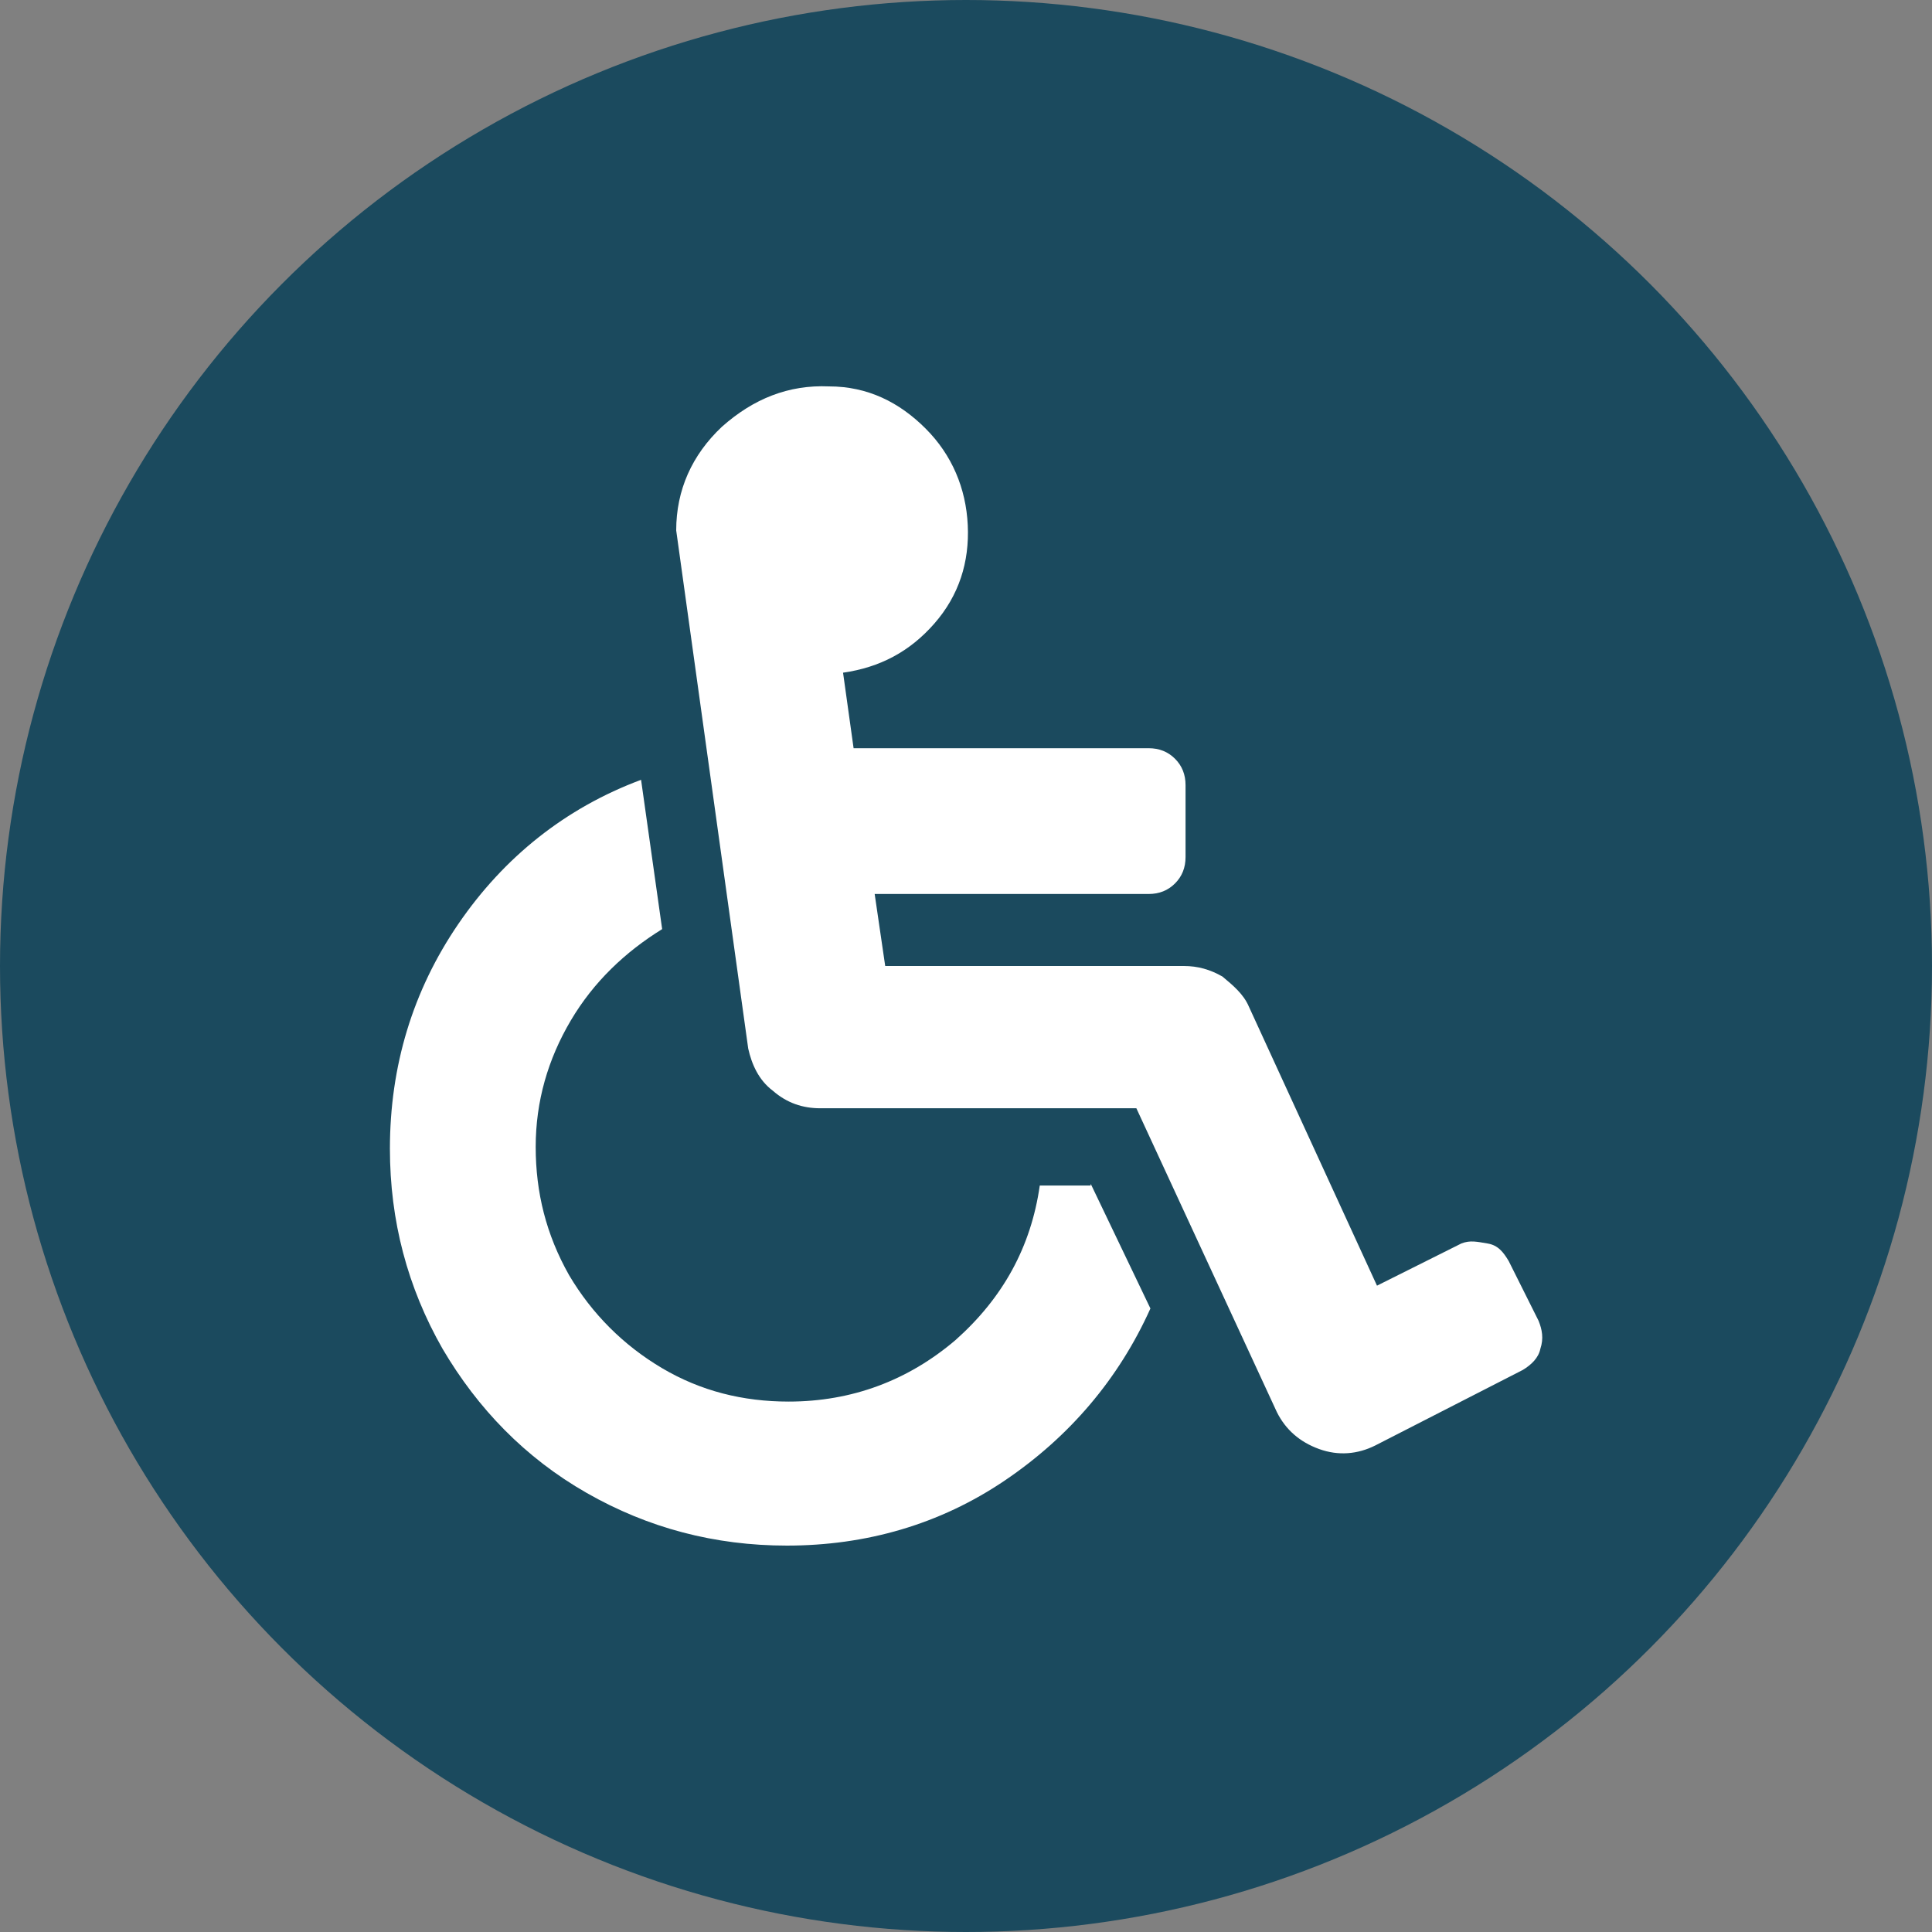
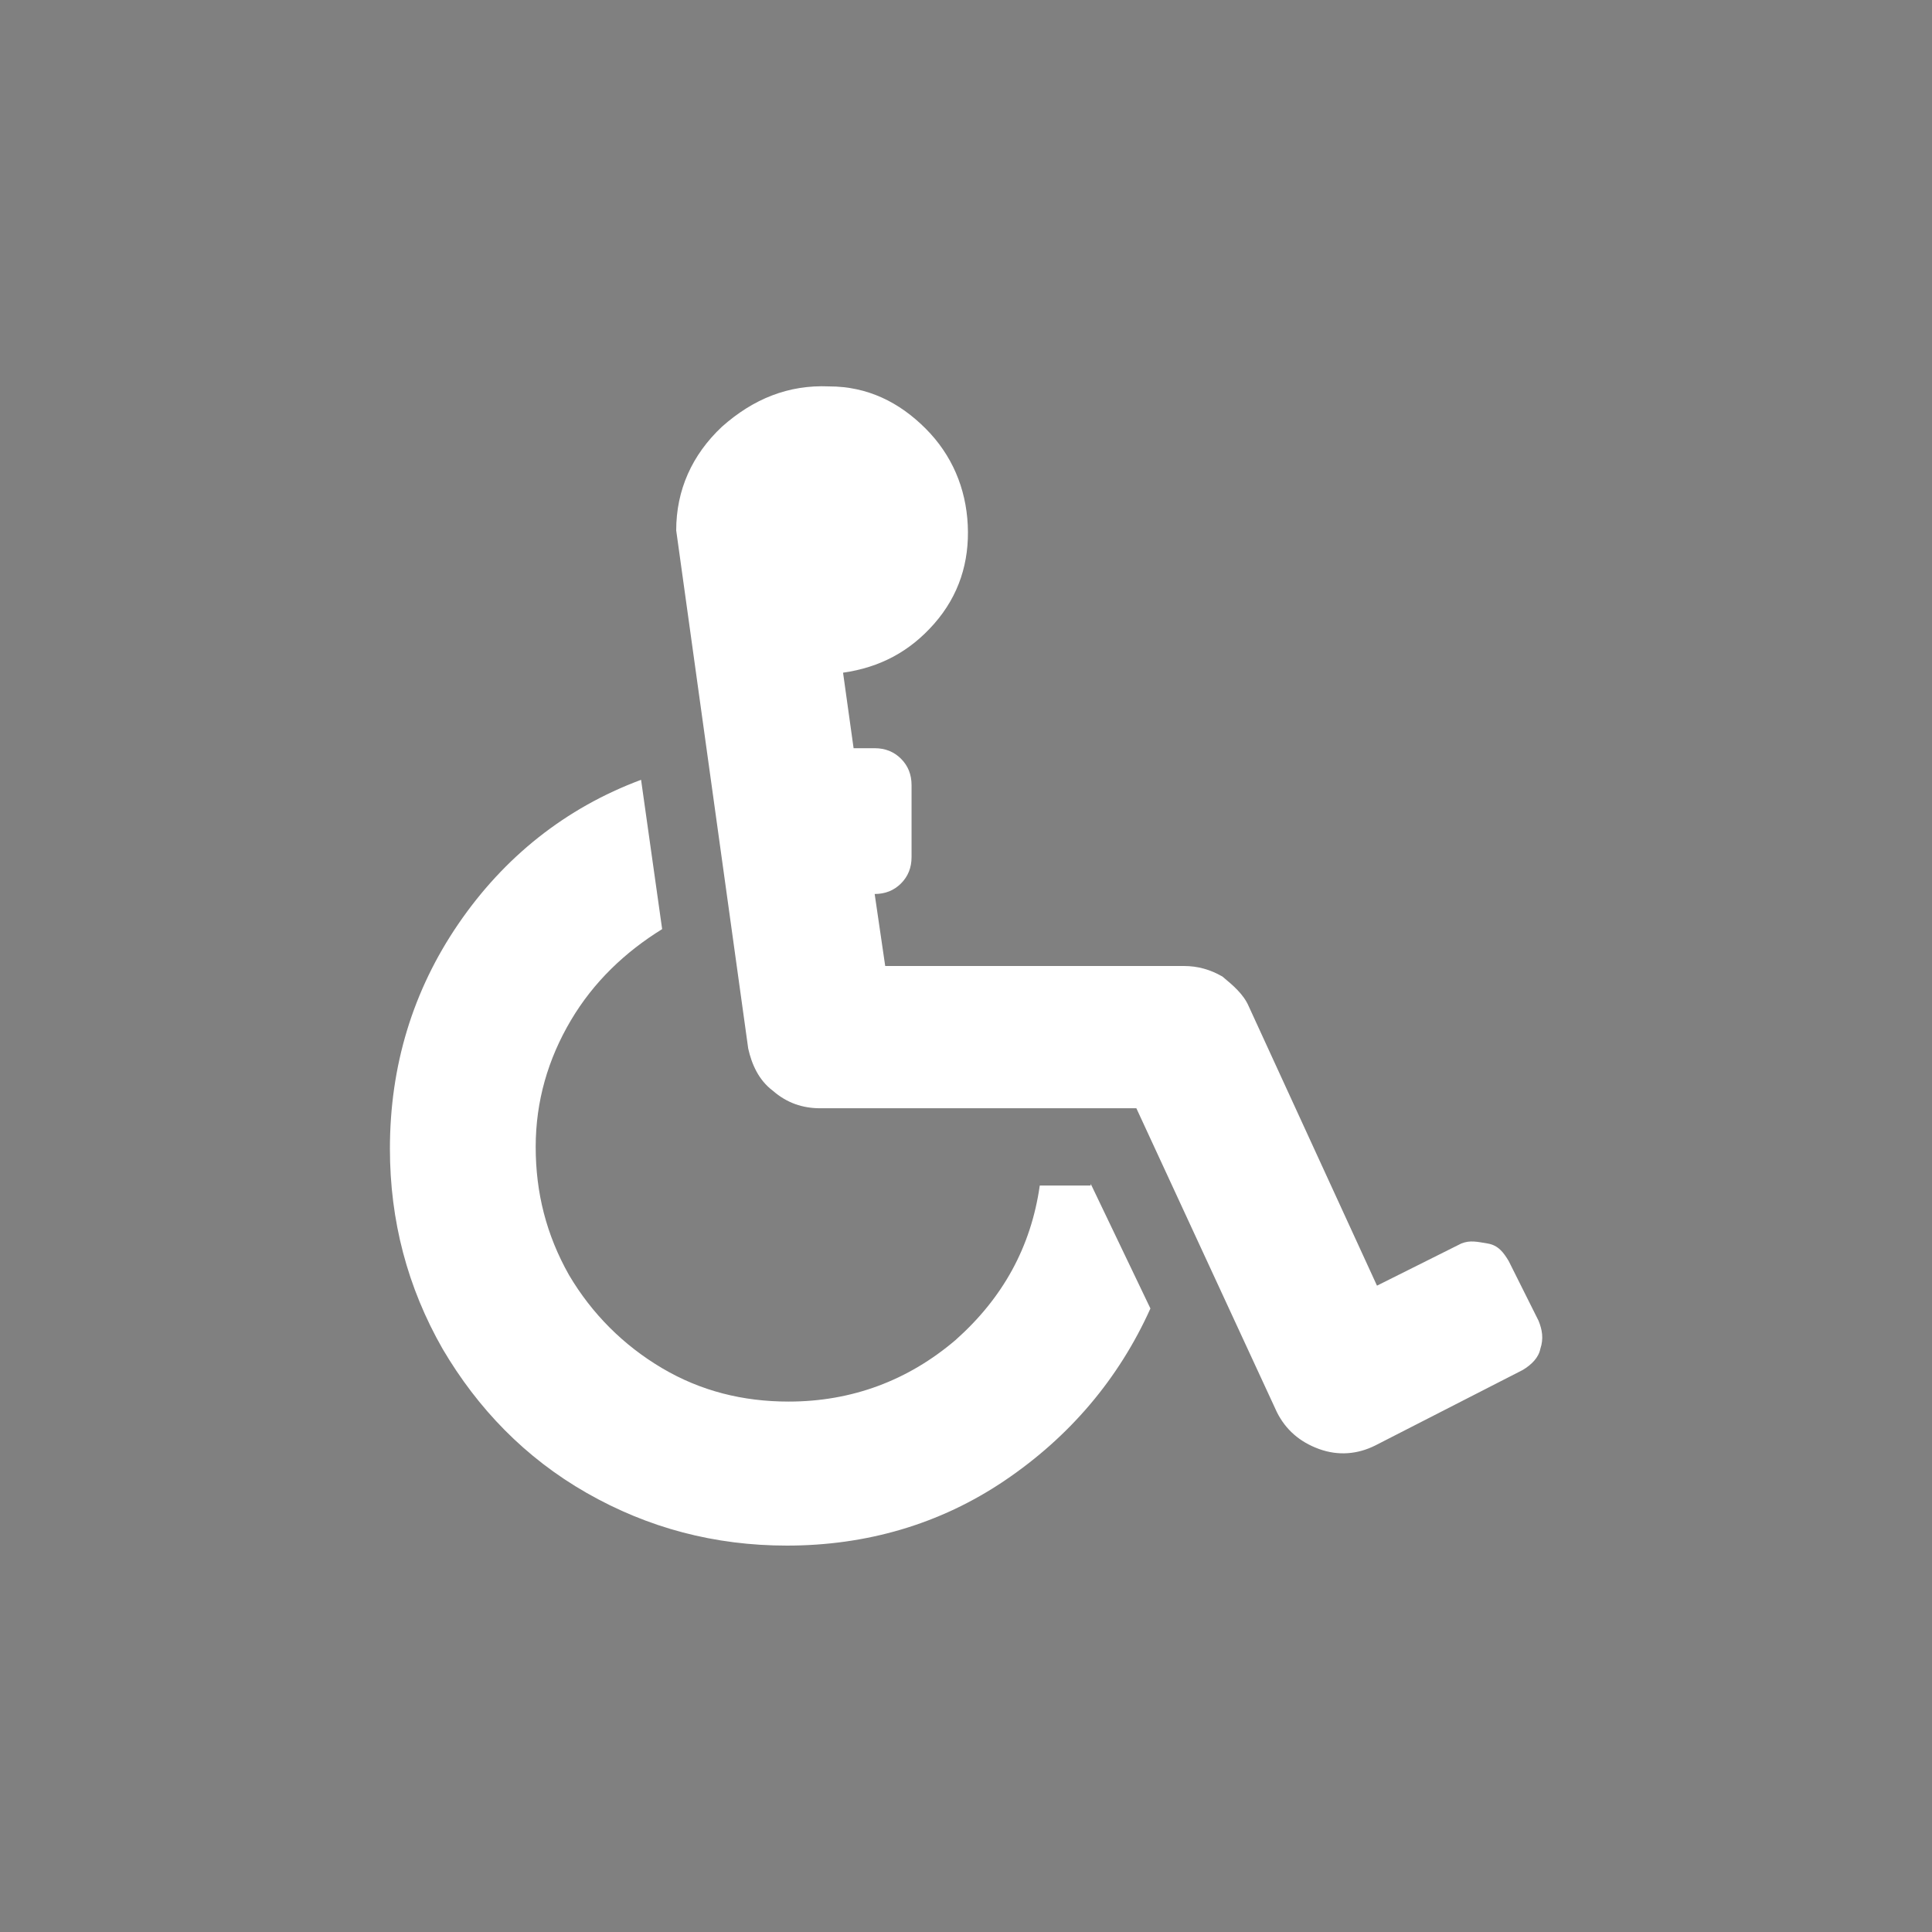
<svg xmlns="http://www.w3.org/2000/svg" id="Layer_1" x="0px" y="0px" viewBox="0 0 110 110" style="enable-background:new 0 0 110 110;" xml:space="preserve">
  <rect x="0" y="0" width="110" height="110" fill="#808080" stroke="none" />
  <style type="text/css">	.st0{fill:#1B4A5E;}	.st1{fill:#FFFFFF;}</style>
-   <circle class="st0" cx="55" cy="55" r="55" />
  <g>
-     <path class="st1" d="M62.1,67.4l3.4,7.1c-1.8,4-4.6,7.3-8.3,9.8c-3.7,2.5-7.9,3.7-12.4,3.7c-4.1,0-7.9-1-11.4-3  c-3.5-2-6.2-4.8-8.2-8.2c-2-3.5-3-7.3-3-11.4c0-4.7,1.3-9,3.9-12.8c2.6-3.8,6.1-6.6,10.4-8.2l1.2,8.5c-2.1,1.3-3.9,3-5.2,5.2  c-1.3,2.2-2,4.6-2,7.2c0,2.6,0.6,5,1.9,7.3c1.3,2.2,3.1,4,5.3,5.3c2.2,1.3,4.6,1.9,7.2,1.9c3.6,0,6.8-1.2,9.5-3.5  c2.7-2.4,4.3-5.3,4.8-8.8H62.1z M85.9,71.8c-0.3-0.5-0.6-0.9-1.2-1s-1-0.2-1.5,0l-4.8,2.4l-7.3-15.9c-0.3-0.7-0.9-1.2-1.5-1.7  c-0.7-0.4-1.4-0.6-2.2-0.6h-17l-0.6-4.1h15.6c0.6,0,1.1-0.2,1.5-0.6c0.4-0.4,0.6-0.9,0.6-1.5v-4.1c0-0.6-0.2-1.1-0.6-1.5  c-0.4-0.4-0.9-0.6-1.5-0.6H48.6l-0.6-4.3c2.1-0.3,3.8-1.2,5.2-2.8c1.4-1.6,2-3.5,1.9-5.6c-0.1-2.1-0.9-4-2.4-5.5  c-1.5-1.5-3.3-2.4-5.5-2.4c-2.3-0.1-4.3,0.7-6.1,2.3c-1.7,1.6-2.6,3.6-2.6,5.9l4.1,29.5c0.2,0.9,0.6,1.8,1.4,2.4  c0.8,0.7,1.7,1,2.7,1h18l8,17.3c0.5,1,1.3,1.7,2.4,2.1c1.1,0.4,2.2,0.3,3.2-0.2l8.4-4.3c0.5-0.3,0.9-0.7,1-1.2  c0.2-0.6,0.1-1.1-0.1-1.6L85.9,71.8z" />
+     <path class="st1" d="M62.1,67.4l3.4,7.1c-1.8,4-4.6,7.3-8.3,9.8c-3.7,2.5-7.9,3.7-12.4,3.7c-4.1,0-7.9-1-11.4-3  c-3.5-2-6.2-4.8-8.2-8.2c-2-3.5-3-7.3-3-11.4c0-4.7,1.3-9,3.9-12.8c2.6-3.8,6.1-6.6,10.4-8.2l1.2,8.5c-2.1,1.3-3.9,3-5.2,5.2  c-1.3,2.2-2,4.6-2,7.2c0,2.6,0.6,5,1.9,7.3c1.3,2.2,3.1,4,5.3,5.3c2.2,1.3,4.6,1.9,7.2,1.9c3.6,0,6.8-1.2,9.5-3.5  c2.7-2.4,4.3-5.3,4.8-8.8H62.1z M85.9,71.8c-0.3-0.5-0.6-0.9-1.2-1s-1-0.2-1.5,0l-4.8,2.4l-7.3-15.9c-0.3-0.7-0.9-1.2-1.5-1.7  c-0.7-0.4-1.4-0.6-2.2-0.6h-17l-0.6-4.1c0.6,0,1.1-0.2,1.5-0.6c0.4-0.4,0.6-0.9,0.6-1.5v-4.1c0-0.6-0.2-1.1-0.6-1.5  c-0.4-0.4-0.9-0.6-1.5-0.6H48.6l-0.6-4.3c2.1-0.3,3.8-1.2,5.2-2.8c1.4-1.6,2-3.5,1.9-5.6c-0.1-2.1-0.9-4-2.4-5.5  c-1.5-1.5-3.3-2.4-5.5-2.4c-2.3-0.1-4.3,0.7-6.1,2.3c-1.7,1.6-2.6,3.6-2.6,5.9l4.1,29.5c0.2,0.9,0.6,1.8,1.4,2.4  c0.8,0.7,1.7,1,2.7,1h18l8,17.3c0.5,1,1.3,1.7,2.4,2.1c1.1,0.4,2.2,0.3,3.2-0.2l8.4-4.3c0.5-0.3,0.9-0.7,1-1.2  c0.2-0.6,0.1-1.1-0.1-1.6L85.9,71.8z" />
  </g>
</svg>